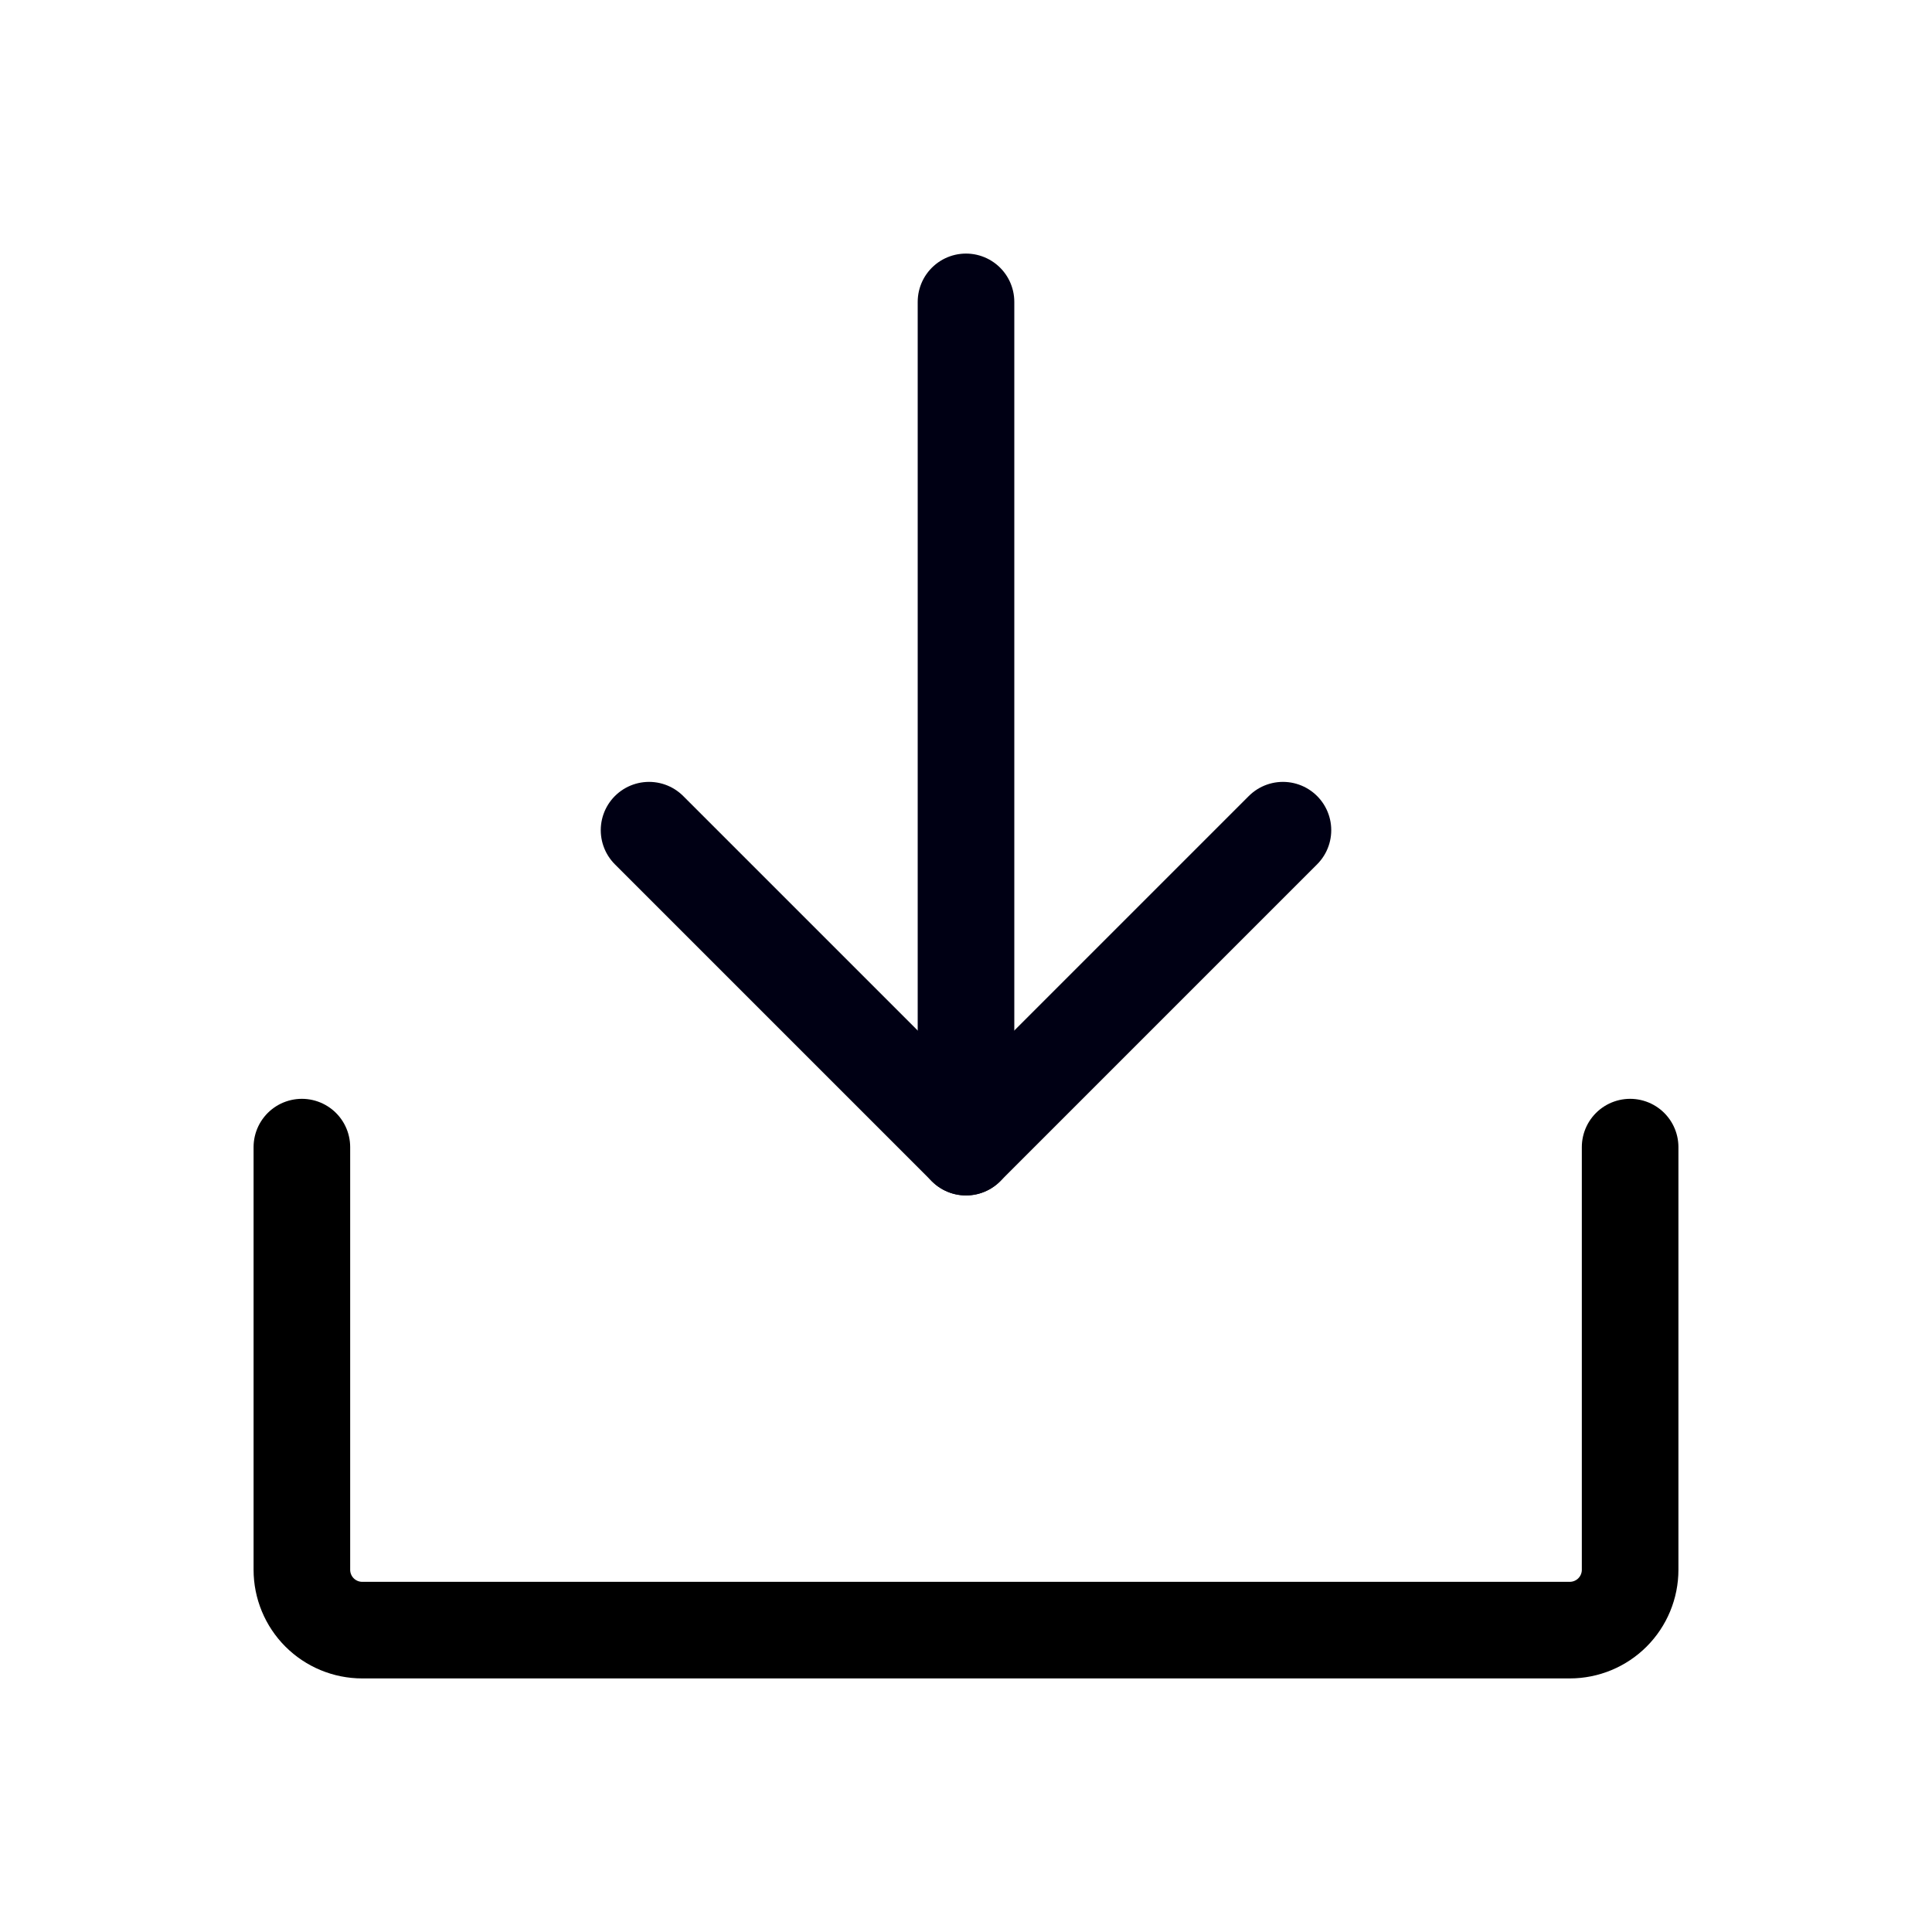
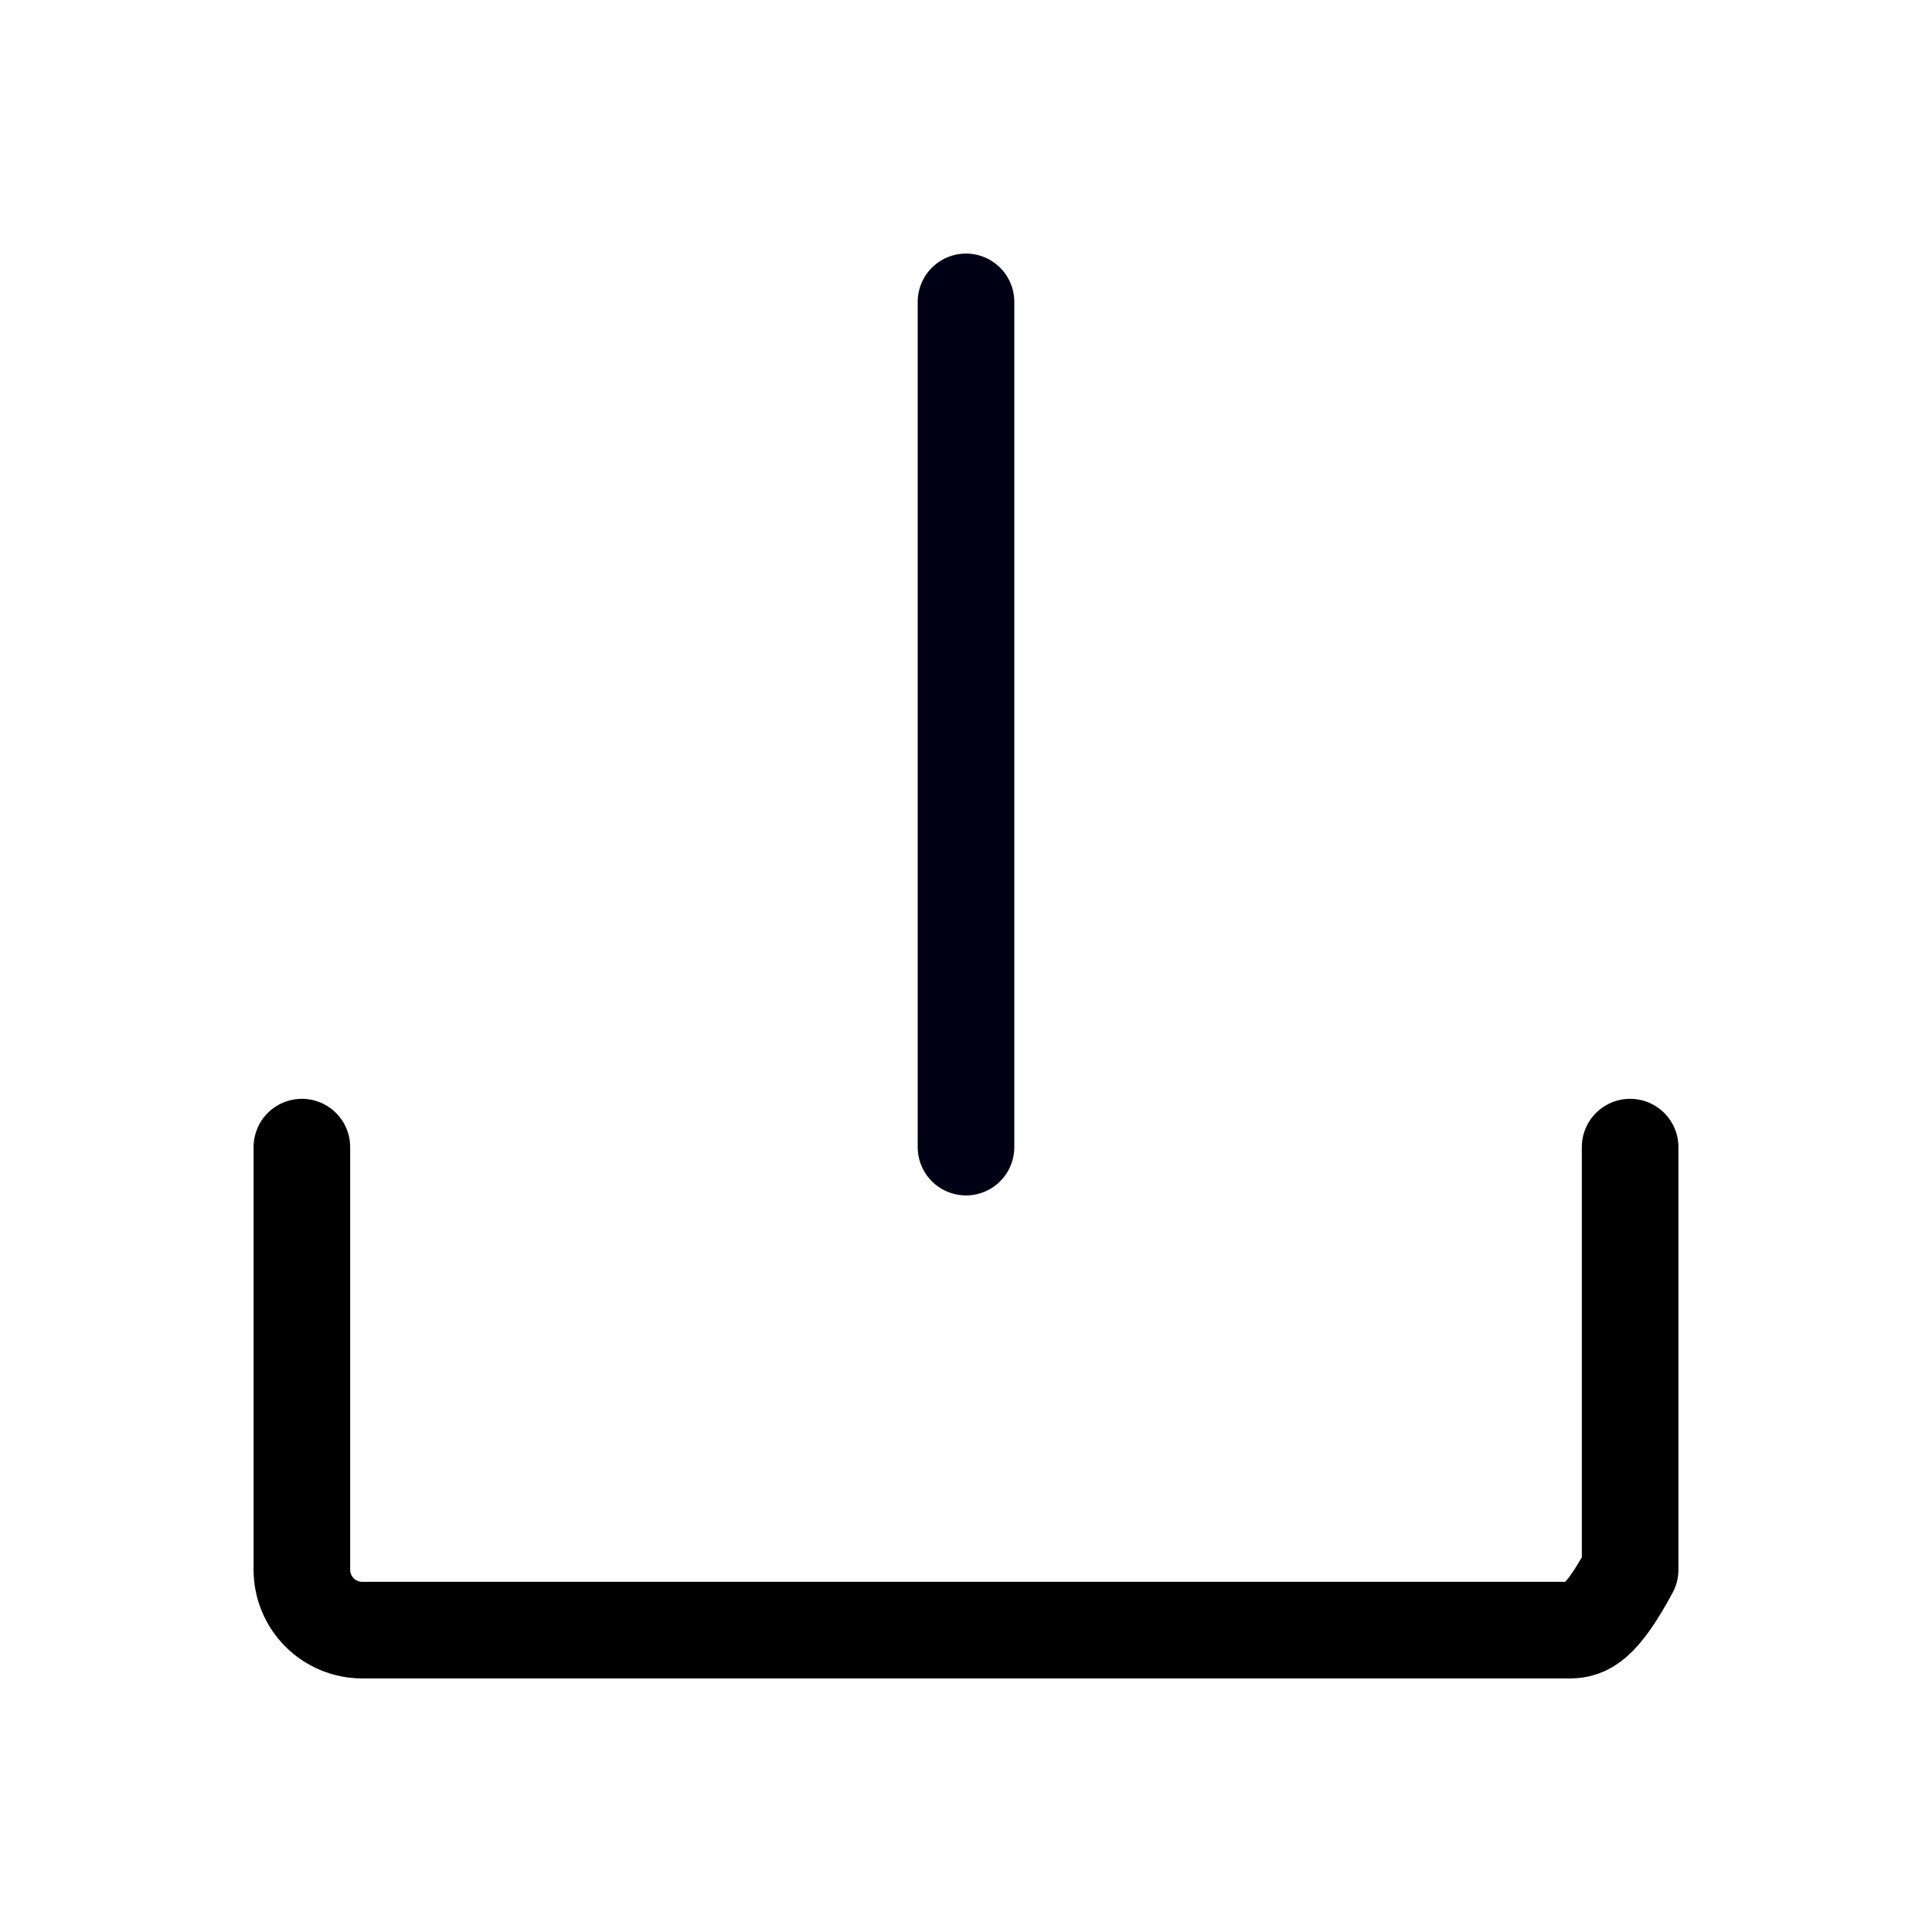
<svg xmlns="http://www.w3.org/2000/svg" width="20" height="20" viewBox="0 0 20 20" fill="none">
-   <path d="M6.719 8.594L10 11.875L13.281 8.594" stroke="#000014" stroke-linecap="round" stroke-linejoin="round" />
  <path d="M10 3.125V11.875" stroke="#000014" stroke-linecap="round" stroke-linejoin="round" />
-   <path d="M16.875 11.875V16.25C16.875 16.416 16.809 16.575 16.692 16.692C16.575 16.809 16.416 16.875 16.25 16.875H3.75C3.584 16.875 3.425 16.809 3.308 16.692C3.191 16.575 3.125 16.416 3.125 16.25V11.875" stroke="black" stroke-linecap="round" stroke-linejoin="round" />
+   <path d="M16.875 11.875V16.25C16.575 16.809 16.416 16.875 16.25 16.875H3.75C3.584 16.875 3.425 16.809 3.308 16.692C3.191 16.575 3.125 16.416 3.125 16.25V11.875" stroke="black" stroke-linecap="round" stroke-linejoin="round" />
</svg>